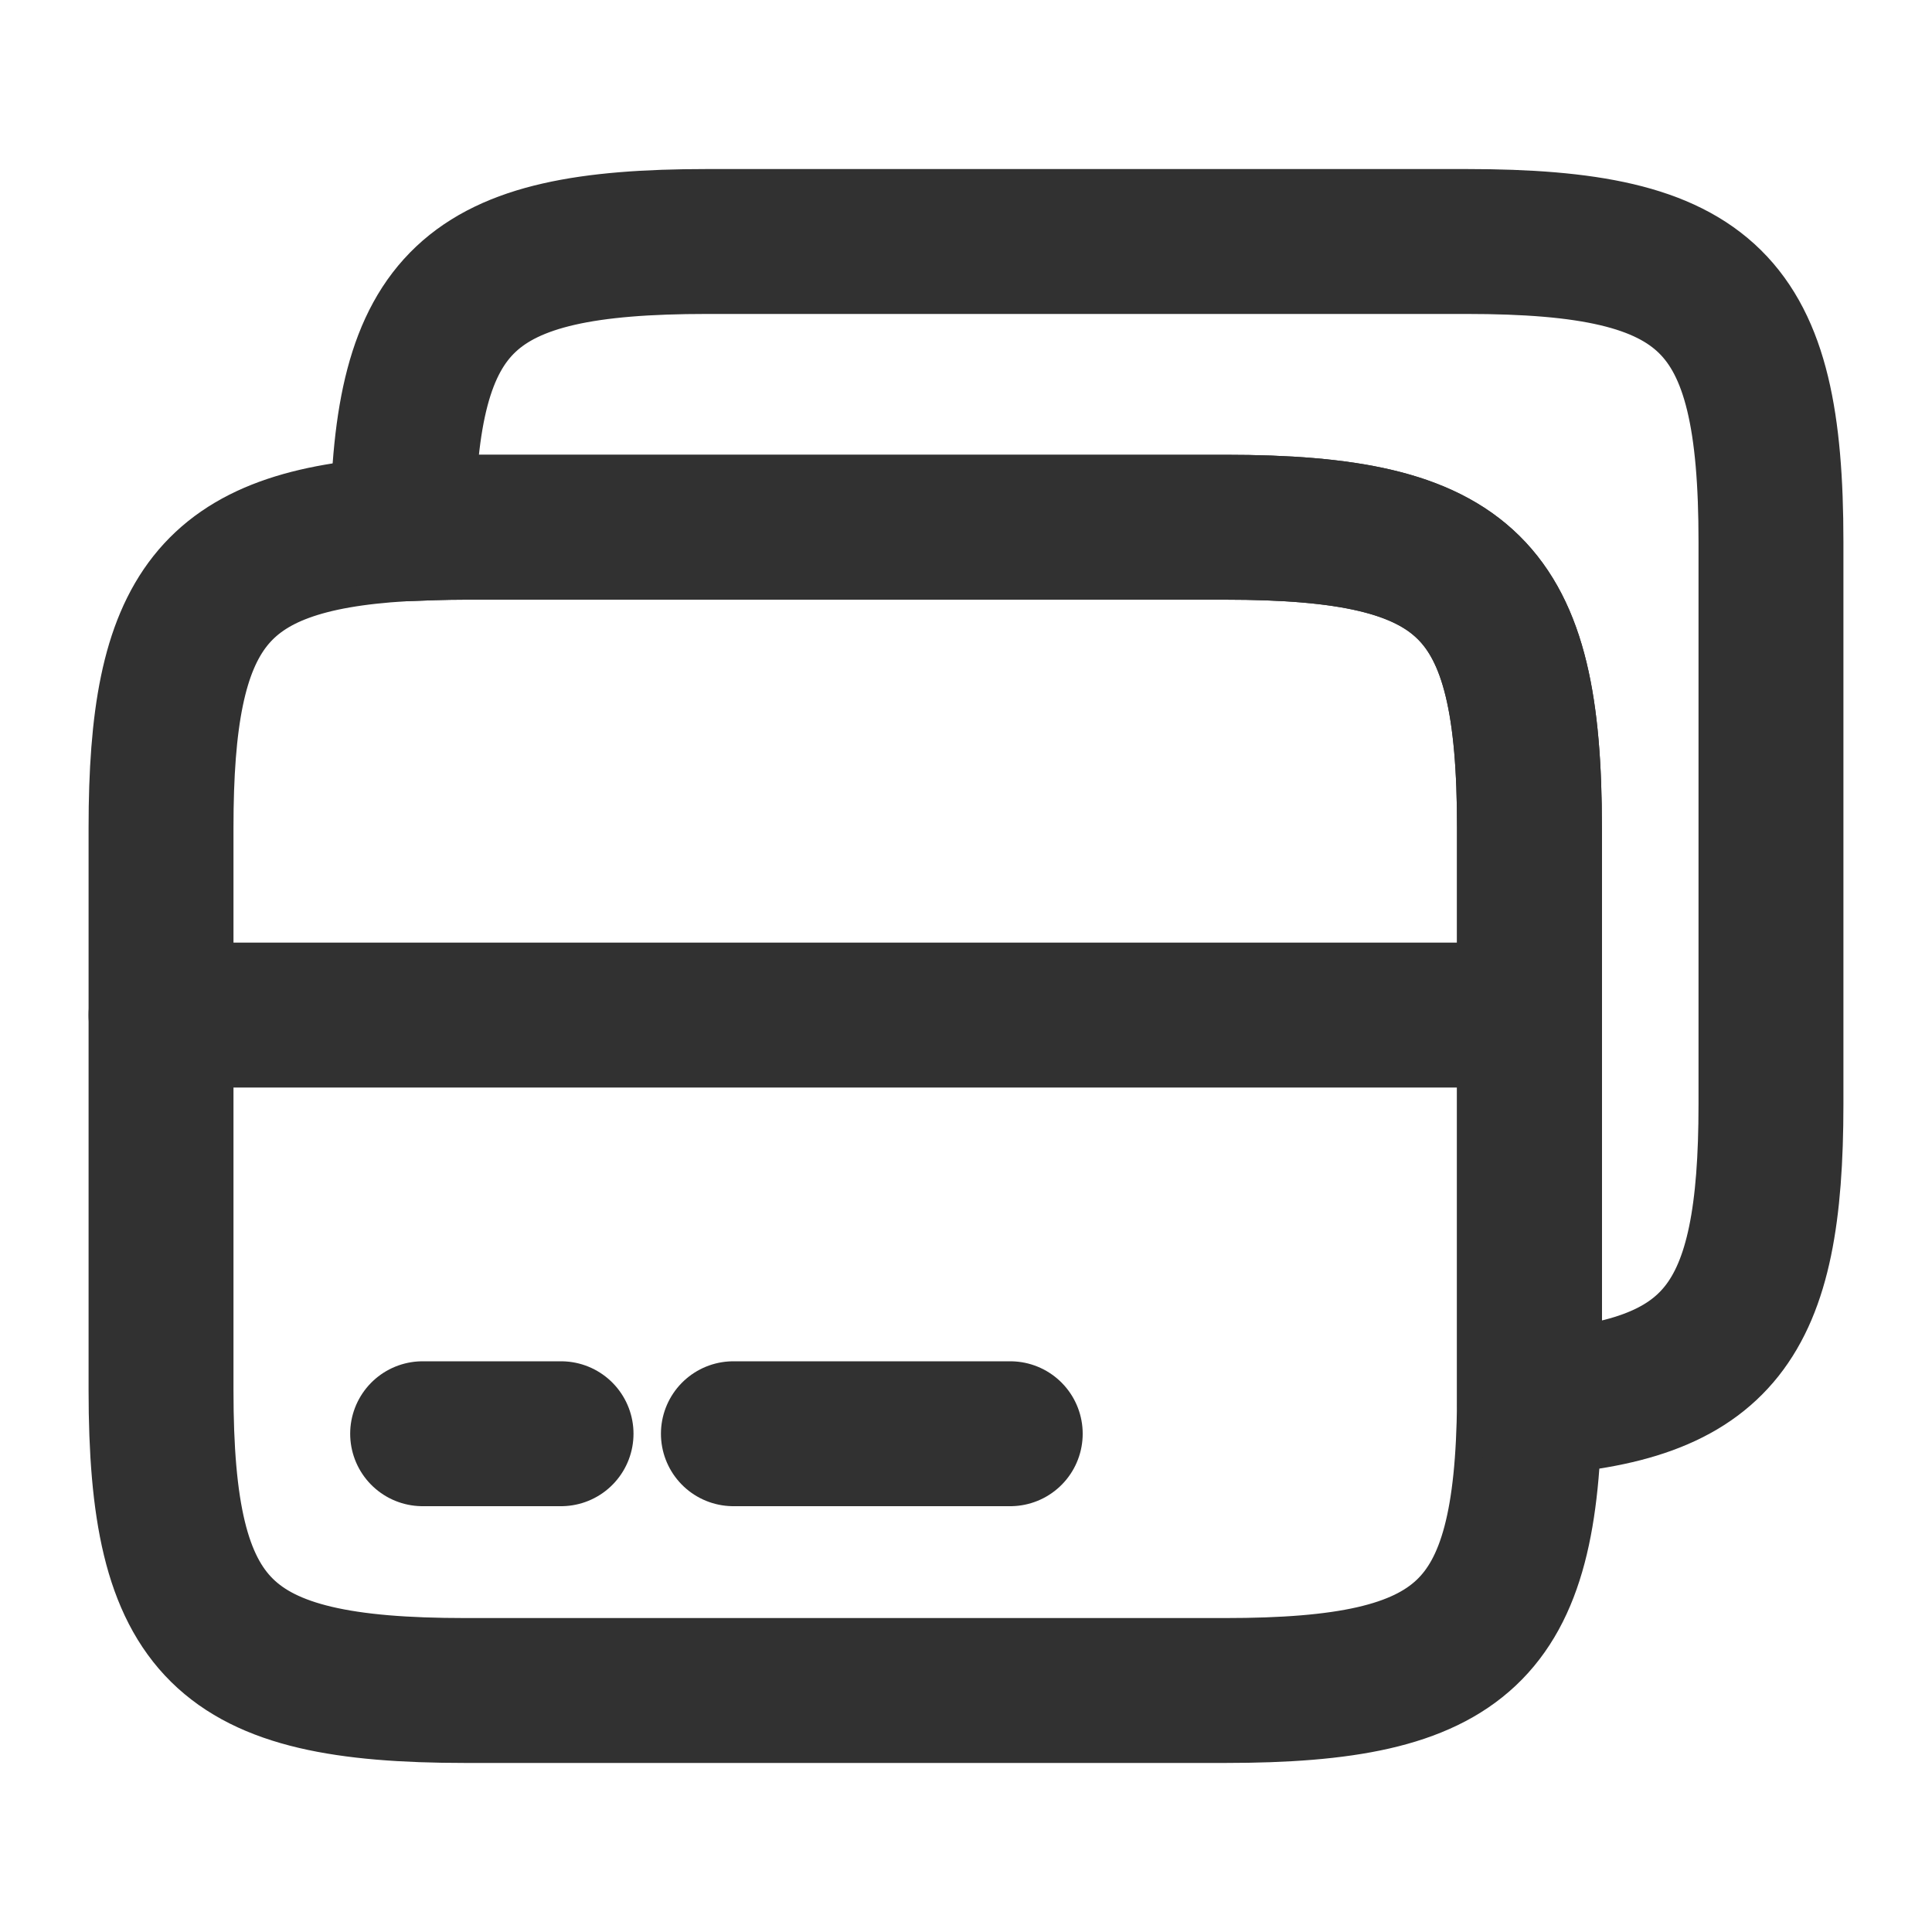
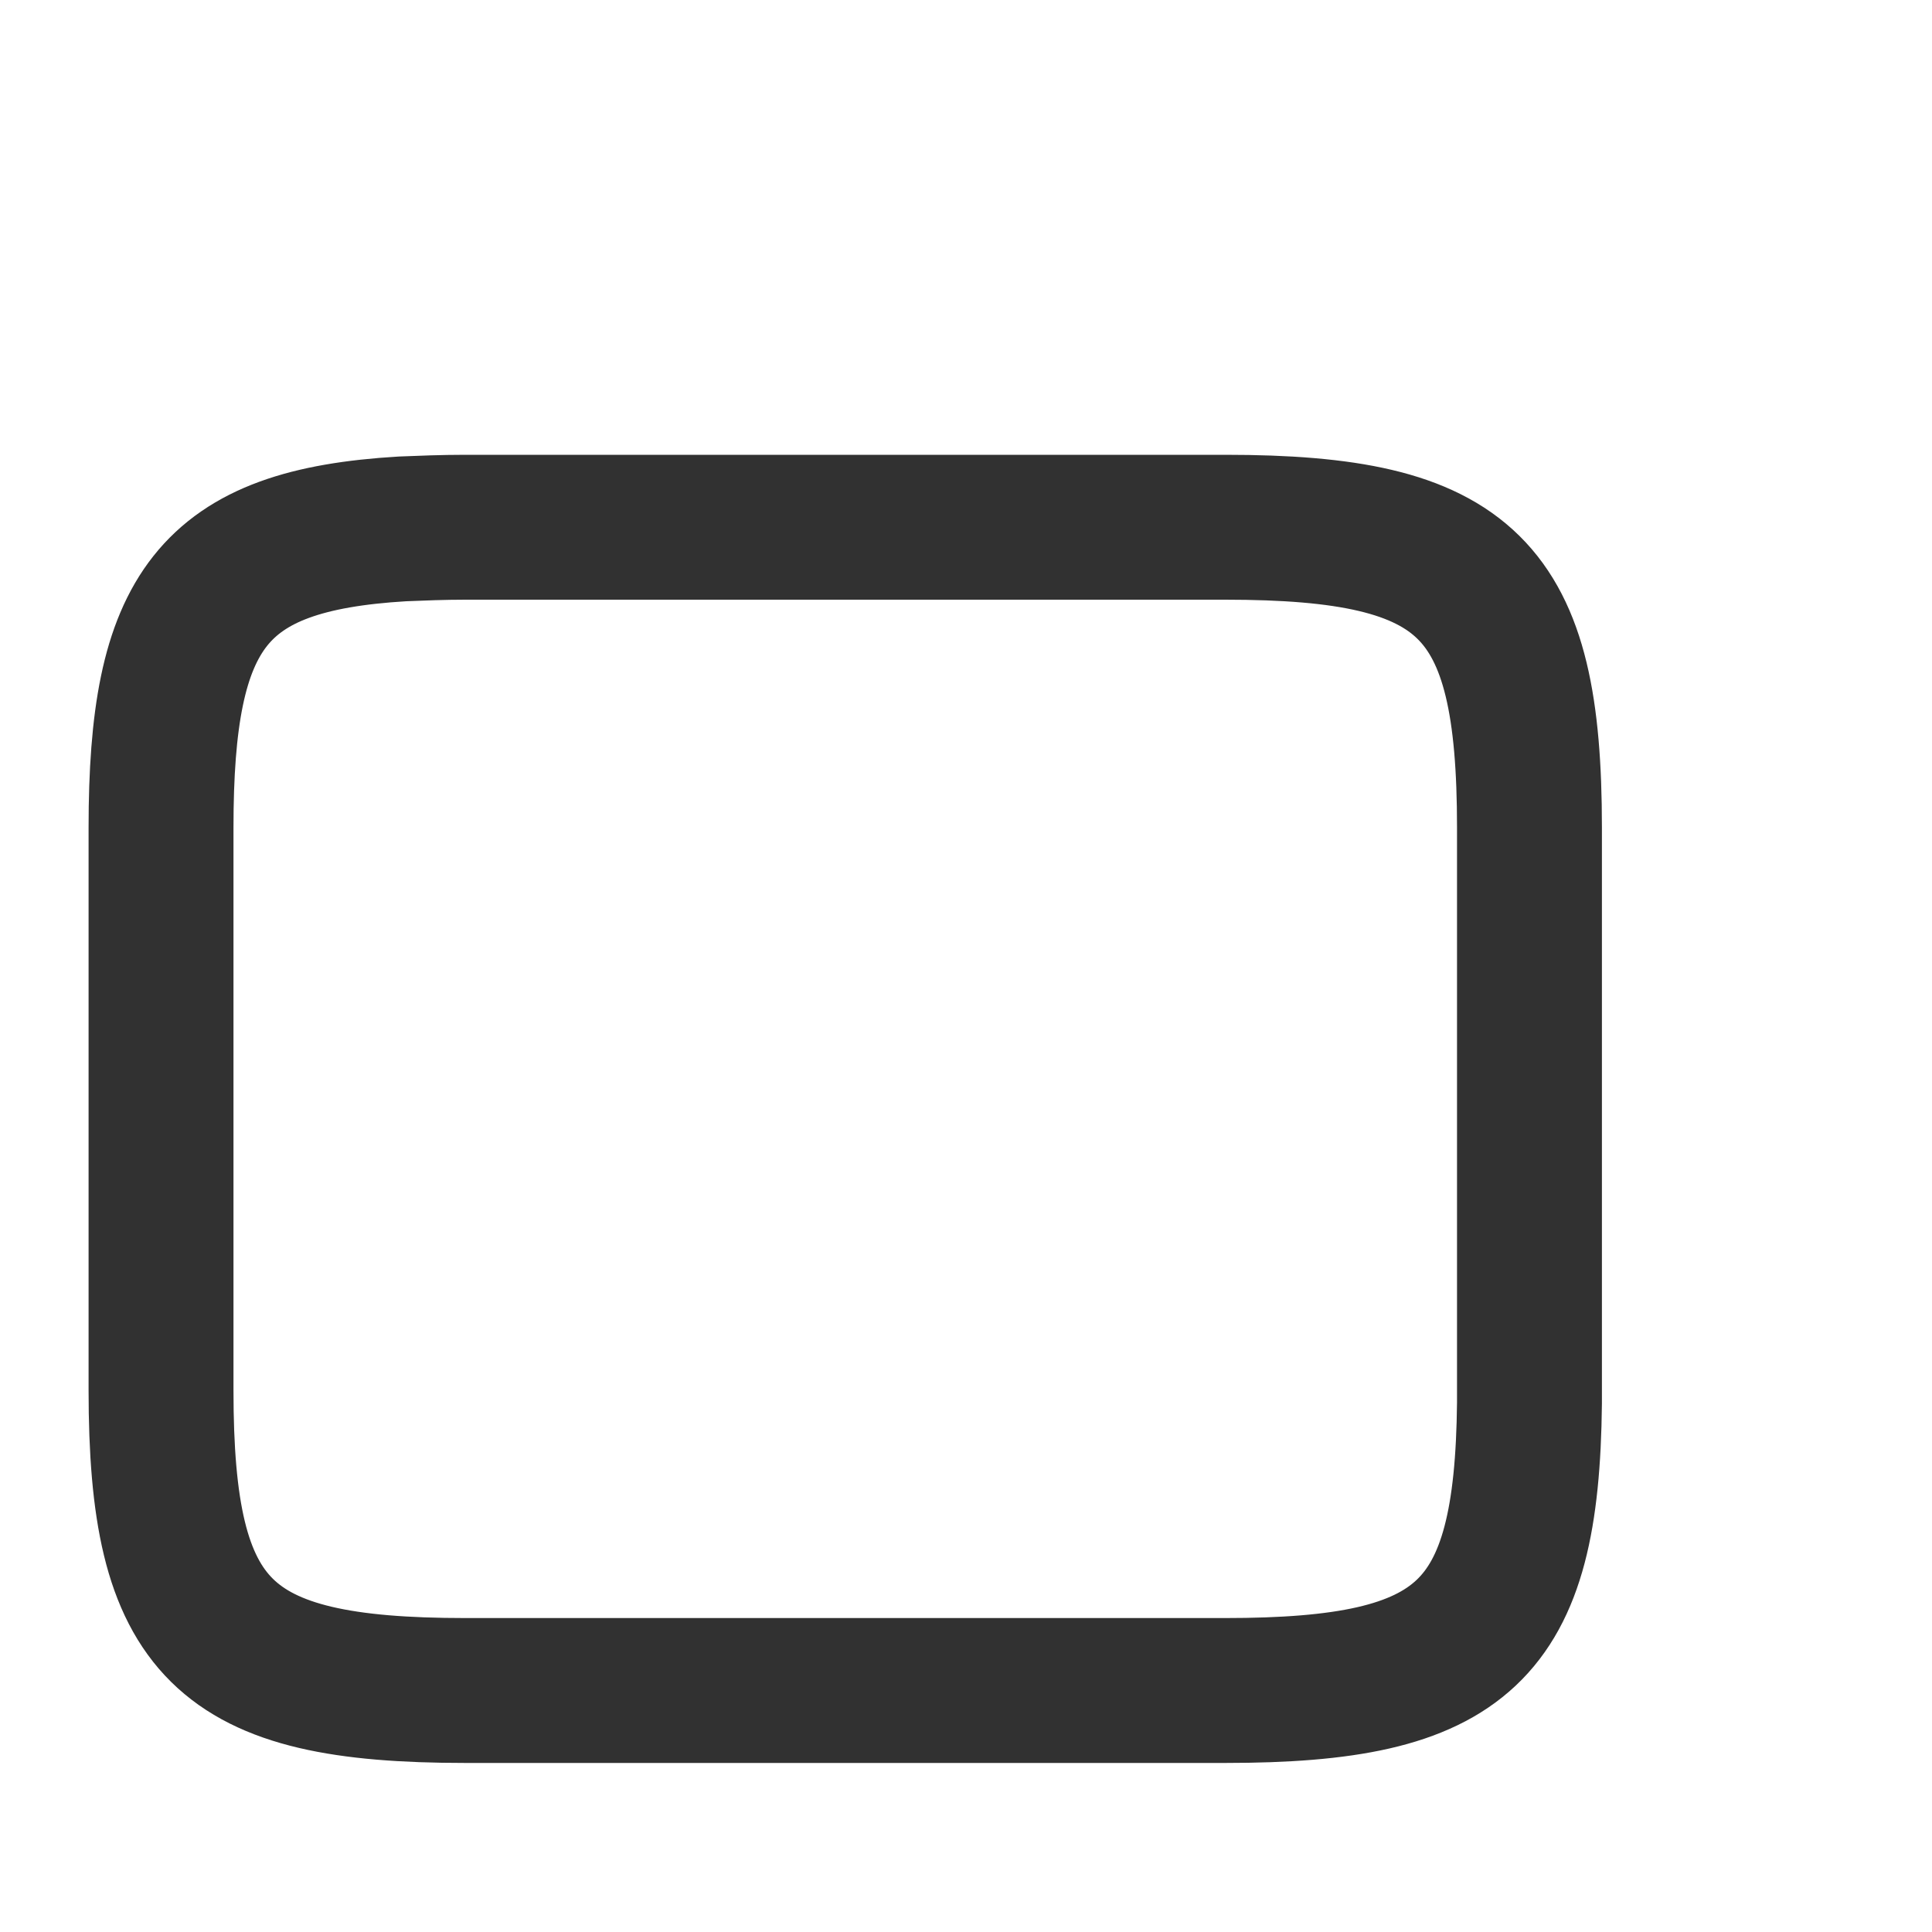
<svg xmlns="http://www.w3.org/2000/svg" width="20" height="20" viewBox="0 0 20 20" fill="none">
-   <path d="M1.667 10.508H15.833" stroke="#313131" stroke-width="1.5" stroke-miterlimit="10" stroke-linecap="round" stroke-linejoin="round" />
  <path d="M15.833 8.567V14.525C15.808 16.9 15.158 17.5 12.683 17.5H4.817C2.3 17.5 1.667 16.875 1.667 14.392V8.567C1.667 6.317 2.192 5.592 4.167 5.475C4.367 5.467 4.583 5.458 4.817 5.458H12.683C15.2 5.458 15.833 6.083 15.833 8.567Z" stroke="#313131" stroke-width="1.5" stroke-linecap="round" stroke-linejoin="round" />
-   <path d="M18.333 5.608V11.433C18.333 13.683 17.808 14.408 15.833 14.525V8.567C15.833 6.083 15.2 5.458 12.683 5.458H4.817C4.583 5.458 4.367 5.467 4.167 5.475C4.192 3.1 4.842 2.5 7.317 2.5H15.183C17.7 2.5 18.333 3.125 18.333 5.608Z" stroke="#313131" stroke-width="1.5" stroke-linecap="round" stroke-linejoin="round" />
-   <path d="M4.375 14.842H5.808" stroke="#313131" stroke-width="1.5" stroke-miterlimit="10" stroke-linecap="round" stroke-linejoin="round" />
-   <path d="M7.592 14.842H10.458" stroke="#313131" stroke-width="1.5" stroke-miterlimit="10" stroke-linecap="round" stroke-linejoin="round" />
</svg>